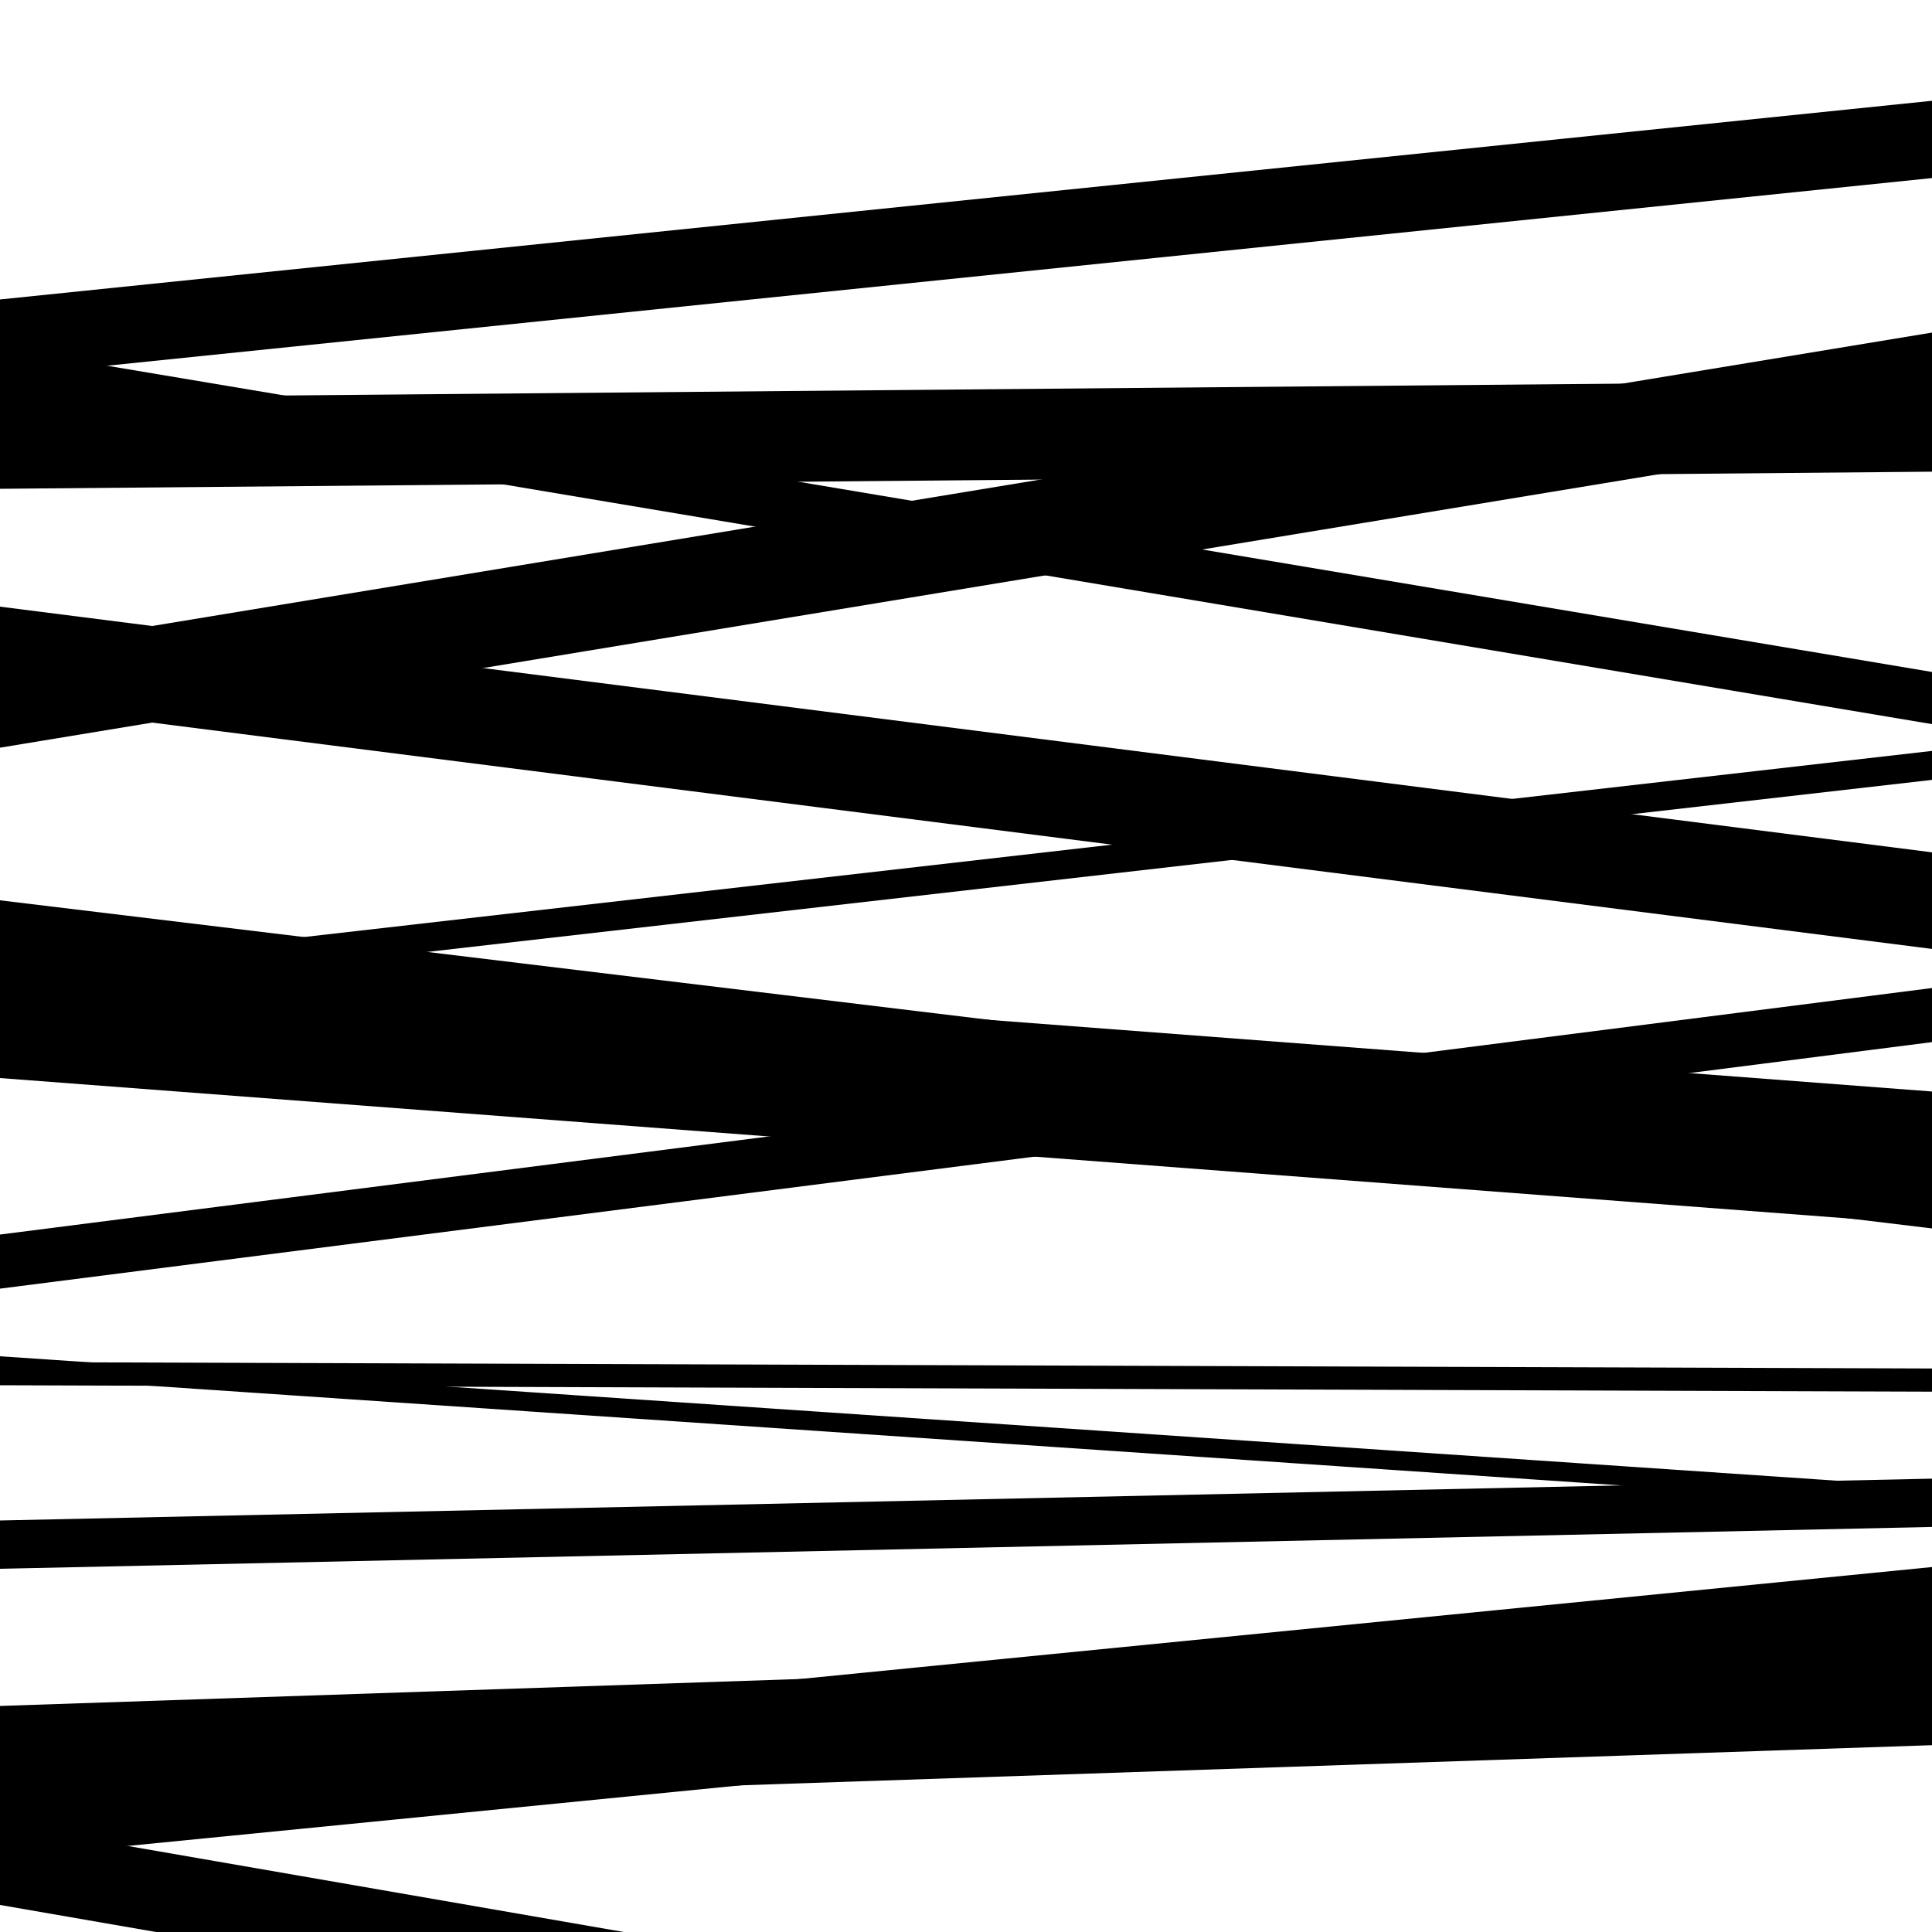
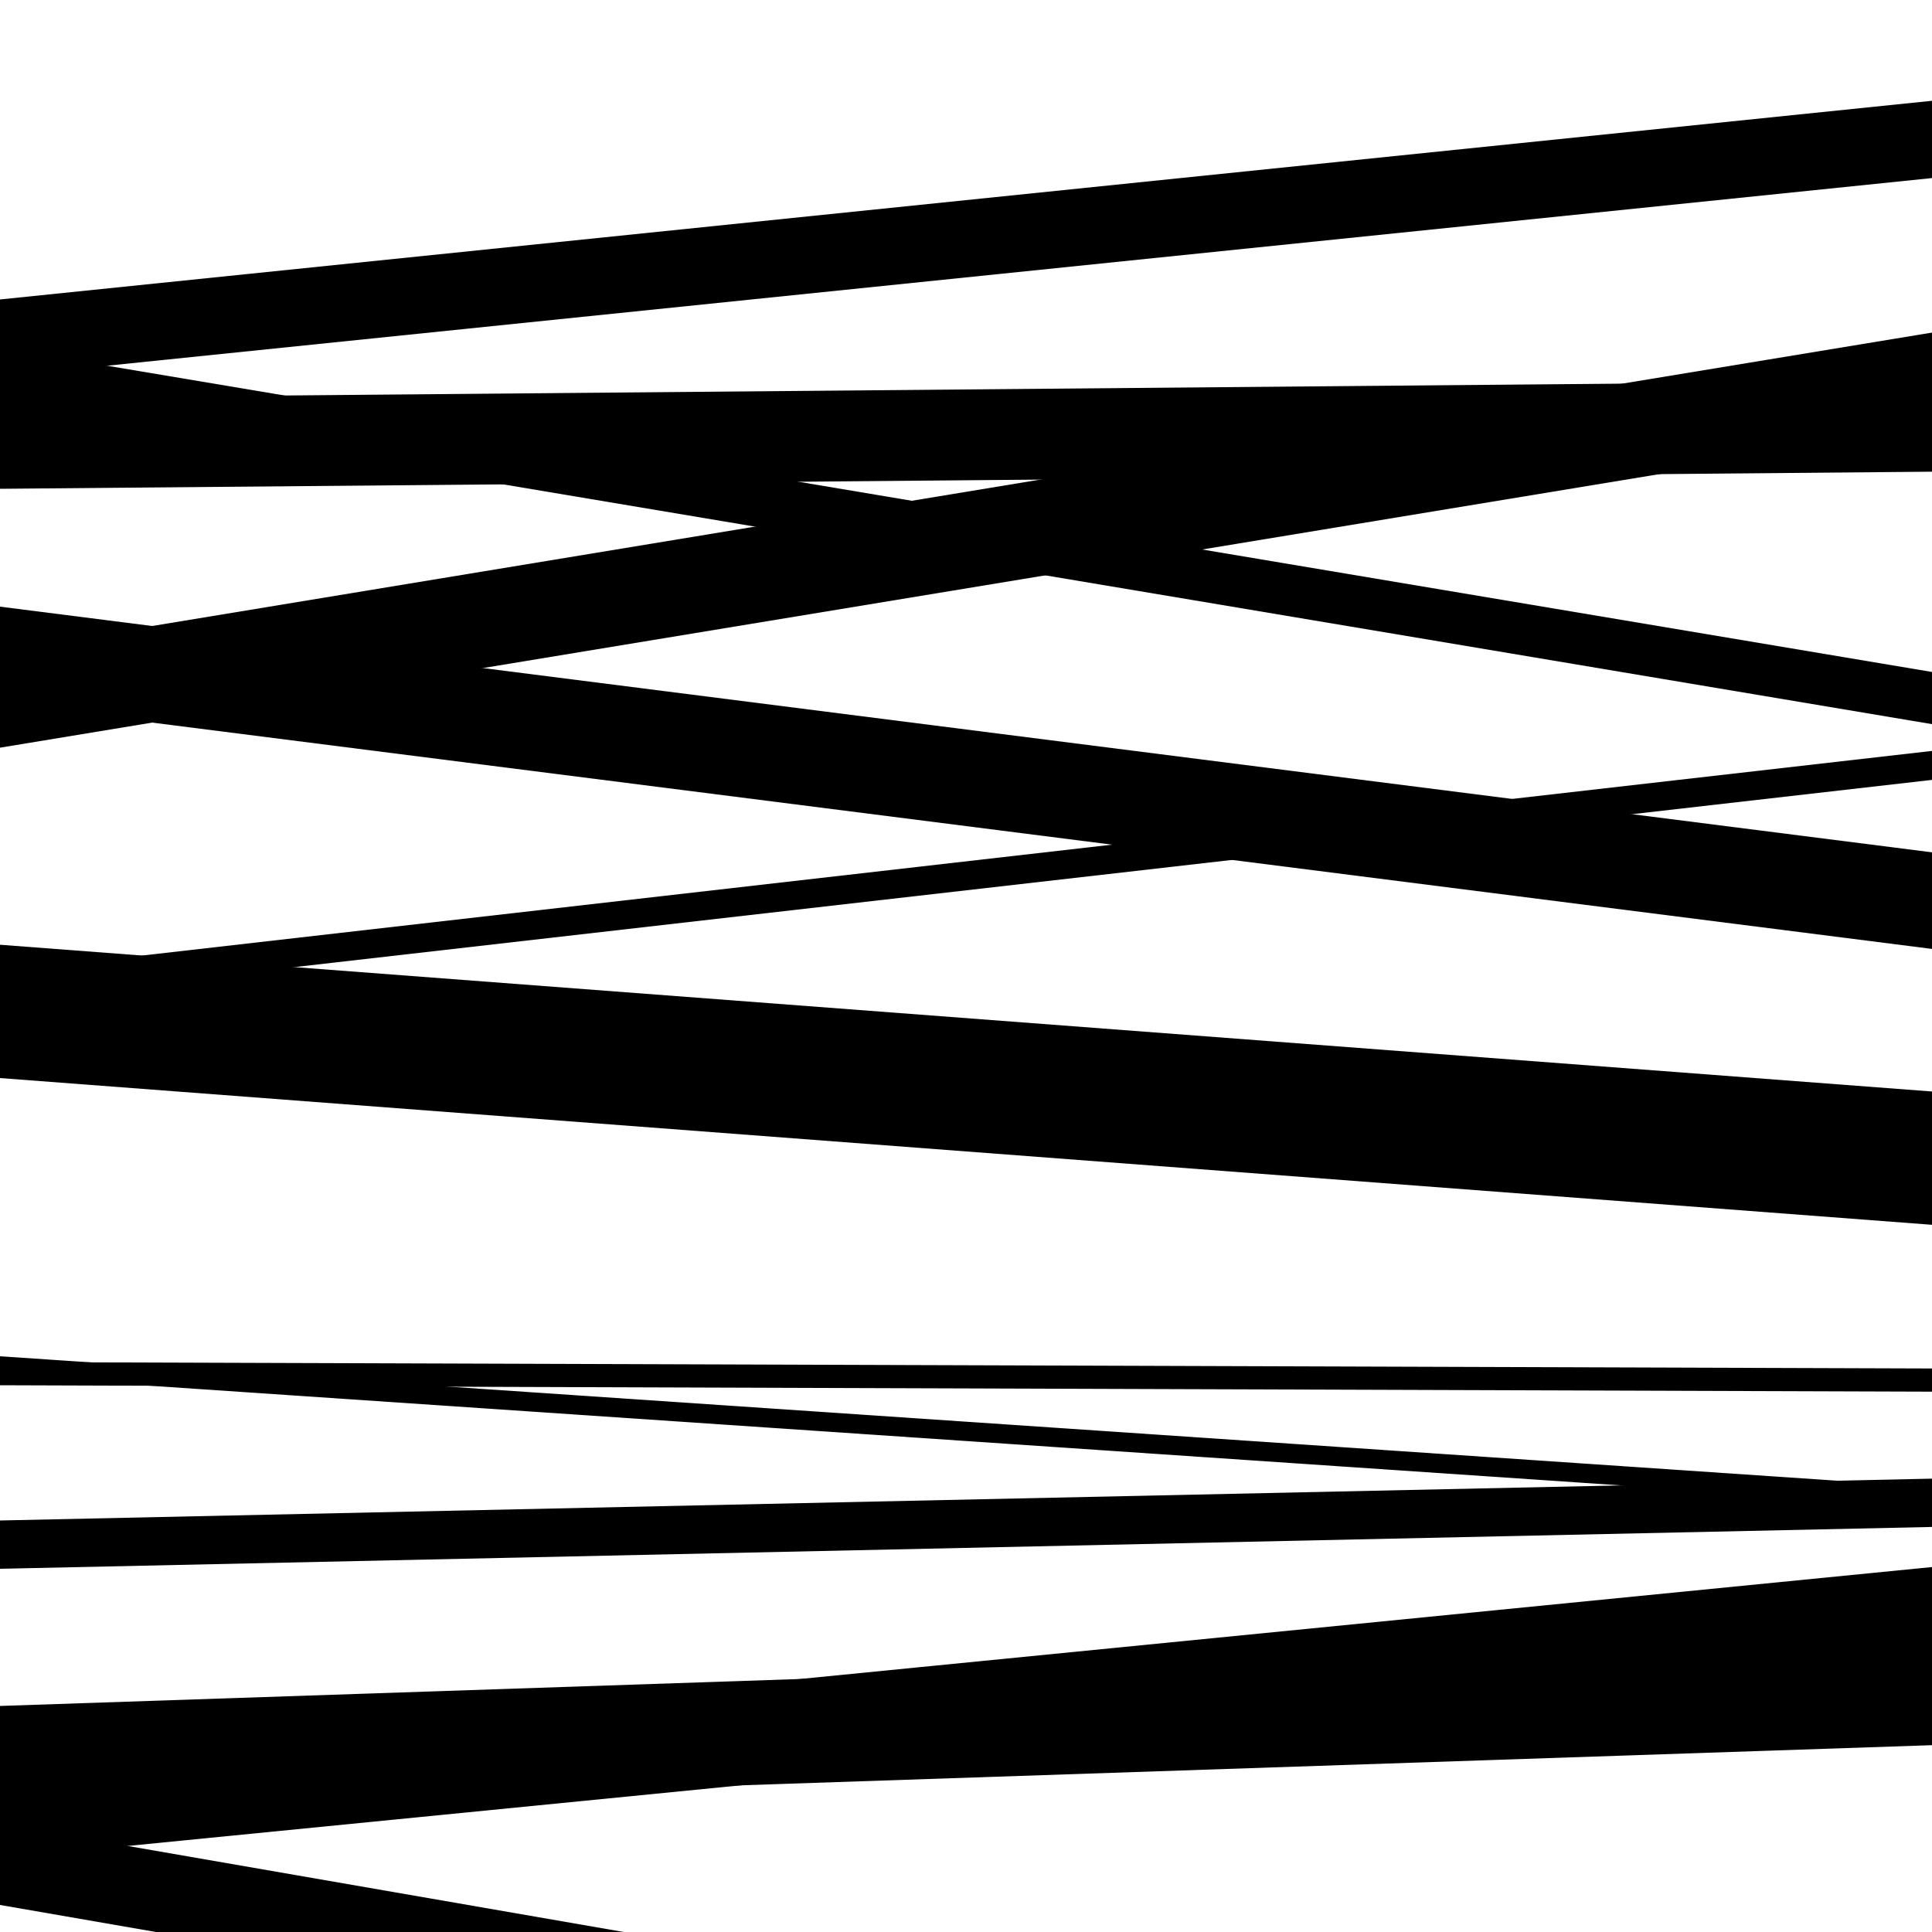
<svg xmlns="http://www.w3.org/2000/svg" viewBox="0 0 1000 1000" height="1000" width="1000">
  <rect x="0" y="0" width="1000" height="1000" fill="#ffffff" />
-   <path opacity="0.8" d="M 0 667 L 1000 539.398 L 1000 511.398 L 0 639 Z" fill="hsl(67, 15%, 50%)" />
  <path opacity="0.8" d="M 0 986 L 1000 1159.444 L 1000 1117.444 L 0 944 Z" fill="hsl(72, 25%, 70%)" />
  <path opacity="0.8" d="M 0 195 L 1000 92.166 L 1000 52.166 L 0 155 Z" fill="hsl(77, 30%, 90%)" />
  <path opacity="0.8" d="M 0 387 L 1000 222.141 L 1000 172.141 L 0 337 Z" fill="hsl(62, 10%, 30%)" />
  <path opacity="0.8" d="M 0 558 L 1000 633.958 L 1000 564.958 L 0 489 Z" fill="hsl(67, 15%, 50%)" />
  <path opacity="0.8" d="M 0 712 L 1000 779.747 L 1000 769.747 L 0 702 Z" fill="hsl(72, 25%, 70%)" />
  <path opacity="0.8" d="M 0 937 L 1000 903.3 L 1000 849.3 L 0 883 Z" fill="hsl(77, 30%, 90%)" />
  <path opacity="0.8" d="M 0 207 L 1000 374.814 L 1000 347.814 L 0 180 Z" fill="hsl(62, 10%, 30%)" />
  <path opacity="0.8" d="M 0 364 L 1000 491.164 L 1000 441.164 L 0 314 Z" fill="hsl(67, 15%, 50%)" />
  <path opacity="0.8" d="M 0 518 L 1000 403.67 L 1000 388.67 L 0 503 Z" fill="hsl(72, 25%, 70%)" />
  <path opacity="0.8" d="M 0 812 L 1000 790.347 L 1000 765.347 L 0 787 Z" fill="hsl(77, 30%, 90%)" />
  <path opacity="0.8" d="M 0 962 L 1000 863.097 L 1000 811.097 L 0 910 Z" fill="hsl(62, 10%, 30%)" />
  <path opacity="0.8" d="M 0 253 L 1000 244.144 L 1000 197.144 L 0 206 Z" fill="hsl(67, 15%, 50%)" />
-   <path opacity="0.8" d="M 0 515 L 1000 635.838 L 1000 586.838 L 0 466 Z" fill="hsl(72, 25%, 70%)" />
  <path opacity="0.8" d="M 0 717 L 1000 720.325 L 1000 708.325 L 0 705 Z" fill="hsl(77, 30%, 90%)" />
</svg>